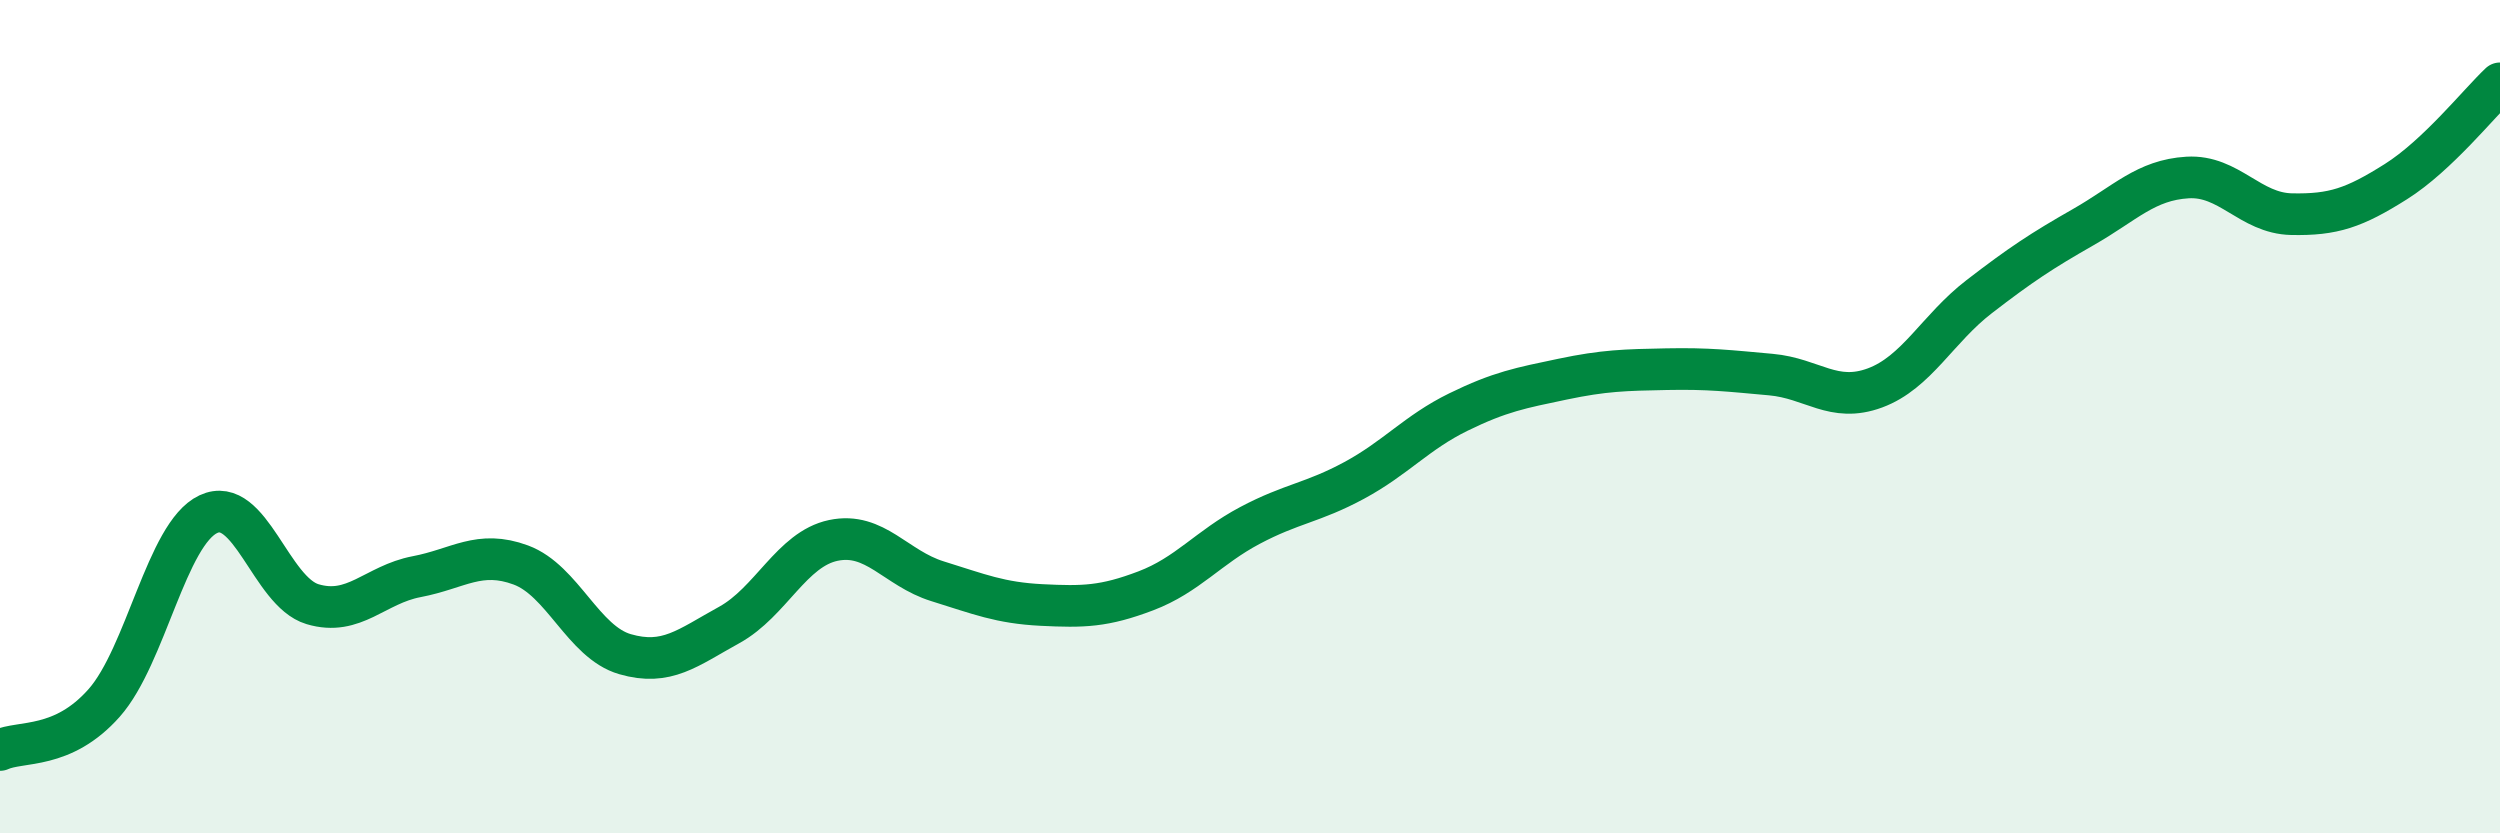
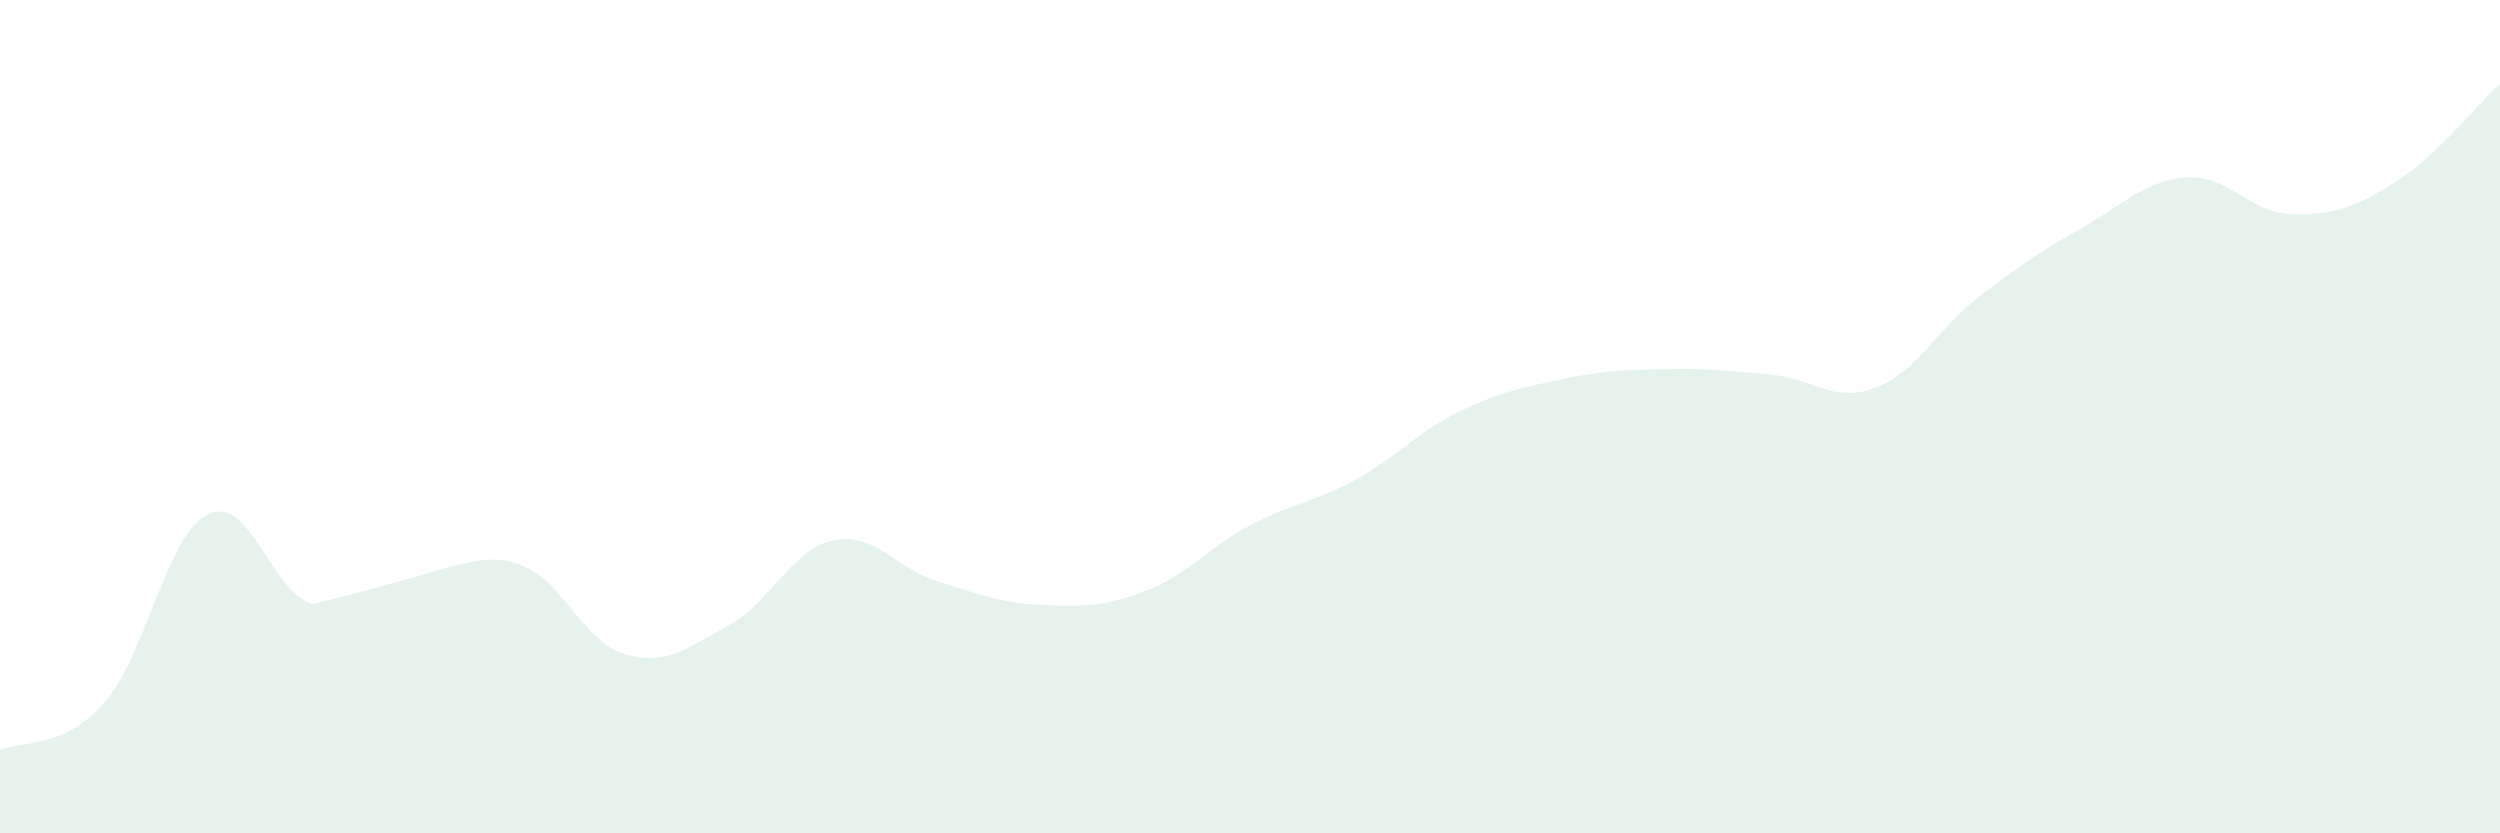
<svg xmlns="http://www.w3.org/2000/svg" width="60" height="20" viewBox="0 0 60 20">
-   <path d="M 0,18 C 0.5,17.77 1.5,18 2.5,16.87 C 3.5,15.74 4,12.81 5,12.34 C 6,11.87 6.5,14.2 7.5,14.5 C 8.5,14.8 9,14.03 10,13.84 C 11,13.65 11.5,13.19 12.5,13.56 C 13.5,13.93 14,15.41 15,15.7 C 16,15.99 16.5,15.55 17.5,15 C 18.5,14.45 19,13.18 20,12.97 C 21,12.76 21.5,13.64 22.5,13.95 C 23.5,14.26 24,14.47 25,14.52 C 26,14.57 26.5,14.56 27.5,14.18 C 28.5,13.8 29,13.14 30,12.61 C 31,12.08 31.5,12.07 32.5,11.53 C 33.5,10.99 34,10.38 35,9.89 C 36,9.4 36.5,9.31 37.5,9.1 C 38.5,8.89 39,8.88 40,8.86 C 41,8.84 41.5,8.9 42.5,8.99 C 43.5,9.08 44,9.68 45,9.31 C 46,8.94 46.5,7.89 47.5,7.12 C 48.5,6.35 49,6.02 50,5.45 C 51,4.88 51.5,4.32 52.5,4.26 C 53.5,4.2 54,5.12 55,5.14 C 56,5.16 56.5,4.99 57.5,4.36 C 58.5,3.73 59.5,2.47 60,2L60 20L0 20Z" fill="#008740" opacity="0.1" stroke-linecap="round" stroke-linejoin="round" />
-   <path d="M 0,18 C 0.5,17.77 1.5,18 2.5,16.87 C 3.5,15.74 4,12.81 5,12.34 C 6,11.87 6.5,14.2 7.5,14.5 C 8.5,14.8 9,14.03 10,13.84 C 11,13.65 11.5,13.19 12.5,13.56 C 13.5,13.93 14,15.41 15,15.7 C 16,15.99 16.5,15.55 17.5,15 C 18.5,14.45 19,13.18 20,12.97 C 21,12.76 21.5,13.64 22.5,13.95 C 23.5,14.26 24,14.47 25,14.52 C 26,14.57 26.5,14.56 27.5,14.18 C 28.5,13.8 29,13.14 30,12.61 C 31,12.08 31.5,12.07 32.5,11.53 C 33.5,10.99 34,10.38 35,9.89 C 36,9.4 36.5,9.31 37.5,9.1 C 38.5,8.89 39,8.88 40,8.86 C 41,8.84 41.5,8.9 42.5,8.99 C 43.5,9.08 44,9.68 45,9.31 C 46,8.94 46.5,7.89 47.5,7.12 C 48.5,6.35 49,6.02 50,5.45 C 51,4.88 51.5,4.32 52.5,4.26 C 53.5,4.2 54,5.12 55,5.14 C 56,5.16 56.5,4.99 57.5,4.36 C 58.5,3.73 59.5,2.47 60,2" stroke="#008740" stroke-width="1" fill="none" stroke-linecap="round" stroke-linejoin="round" />
+   <path d="M 0,18 C 0.5,17.77 1.5,18 2.5,16.87 C 3.5,15.74 4,12.81 5,12.34 C 6,11.87 6.5,14.2 7.5,14.5 C 11,13.65 11.5,13.19 12.5,13.56 C 13.5,13.93 14,15.41 15,15.7 C 16,15.99 16.5,15.55 17.5,15 C 18.5,14.45 19,13.18 20,12.97 C 21,12.76 21.5,13.64 22.5,13.95 C 23.5,14.26 24,14.47 25,14.52 C 26,14.57 26.5,14.56 27.5,14.18 C 28.5,13.8 29,13.14 30,12.61 C 31,12.08 31.5,12.07 32.5,11.53 C 33.5,10.99 34,10.38 35,9.89 C 36,9.4 36.5,9.31 37.5,9.1 C 38.5,8.89 39,8.88 40,8.86 C 41,8.84 41.5,8.9 42.5,8.99 C 43.5,9.08 44,9.68 45,9.31 C 46,8.94 46.5,7.89 47.5,7.12 C 48.5,6.35 49,6.02 50,5.45 C 51,4.88 51.5,4.32 52.5,4.26 C 53.5,4.2 54,5.12 55,5.14 C 56,5.16 56.5,4.99 57.5,4.36 C 58.5,3.73 59.5,2.47 60,2L60 20L0 20Z" fill="#008740" opacity="0.1" stroke-linecap="round" stroke-linejoin="round" />
</svg>